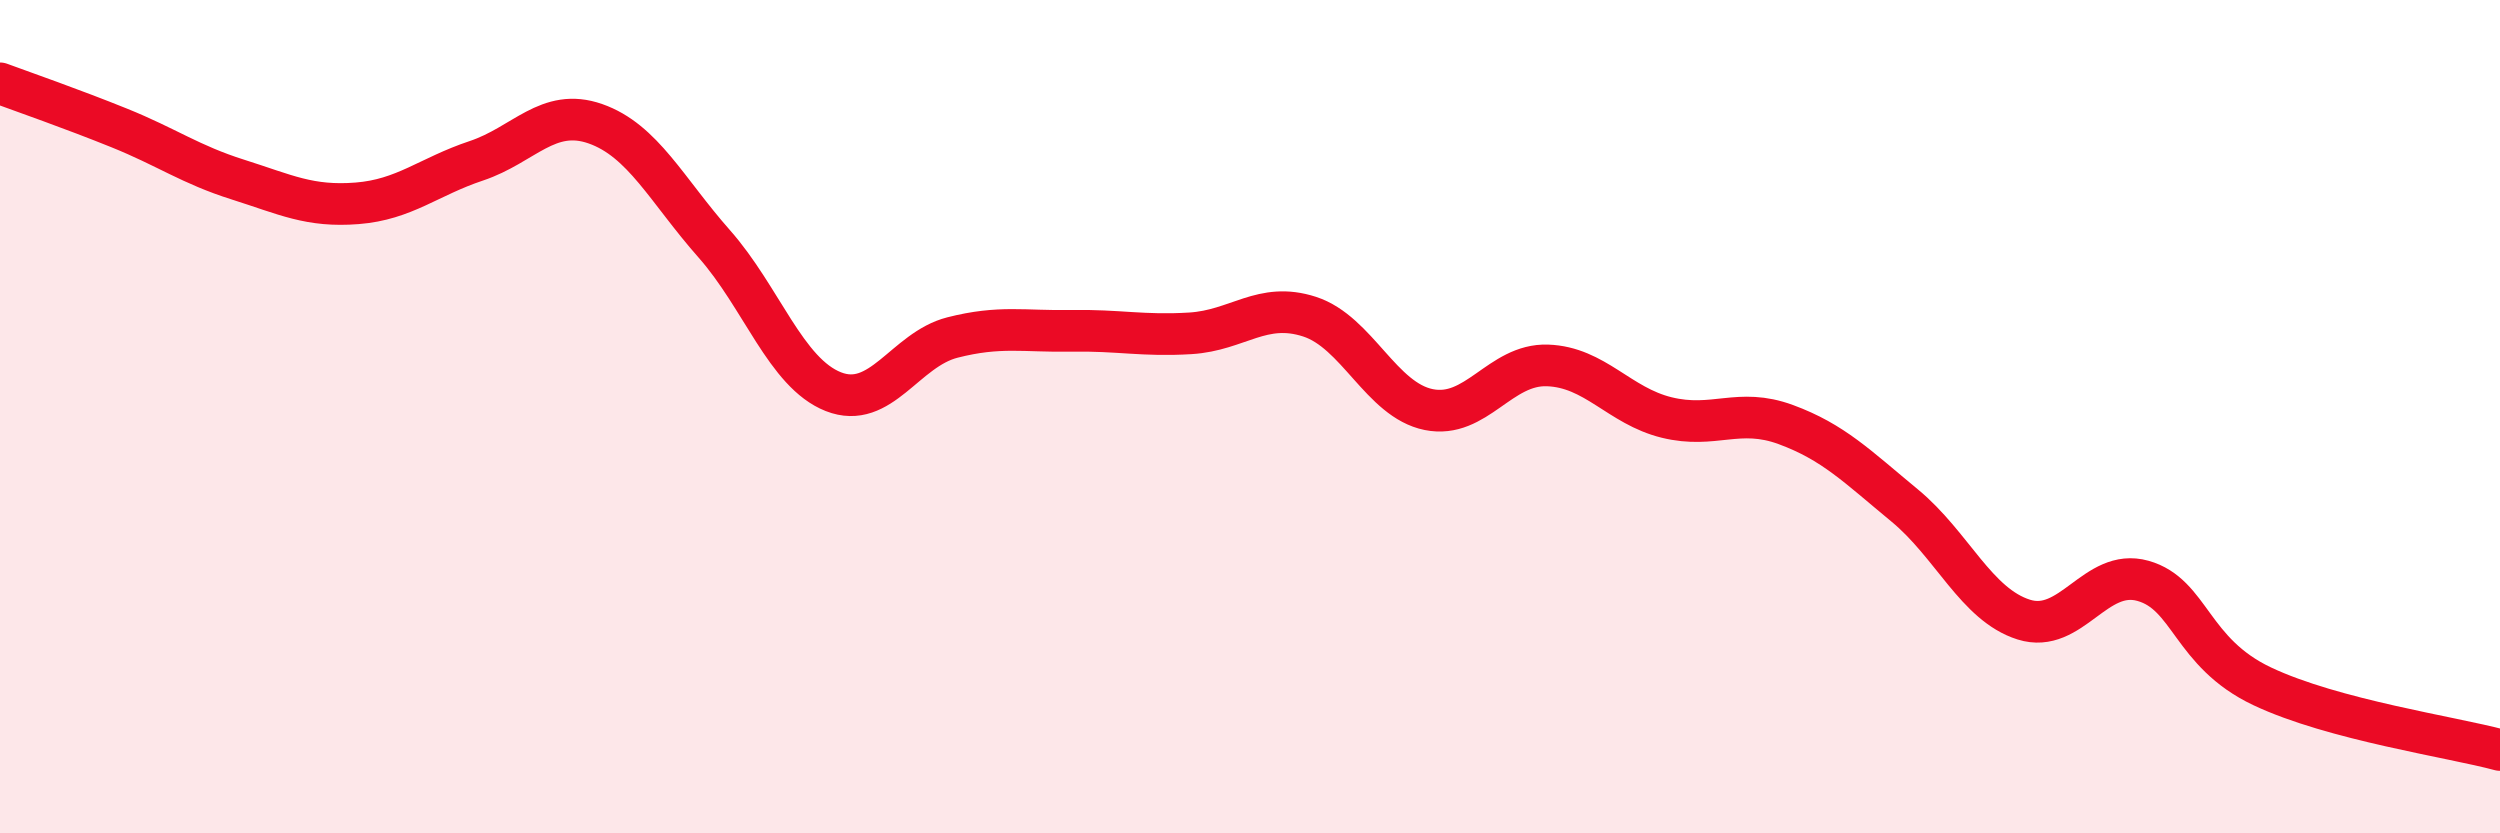
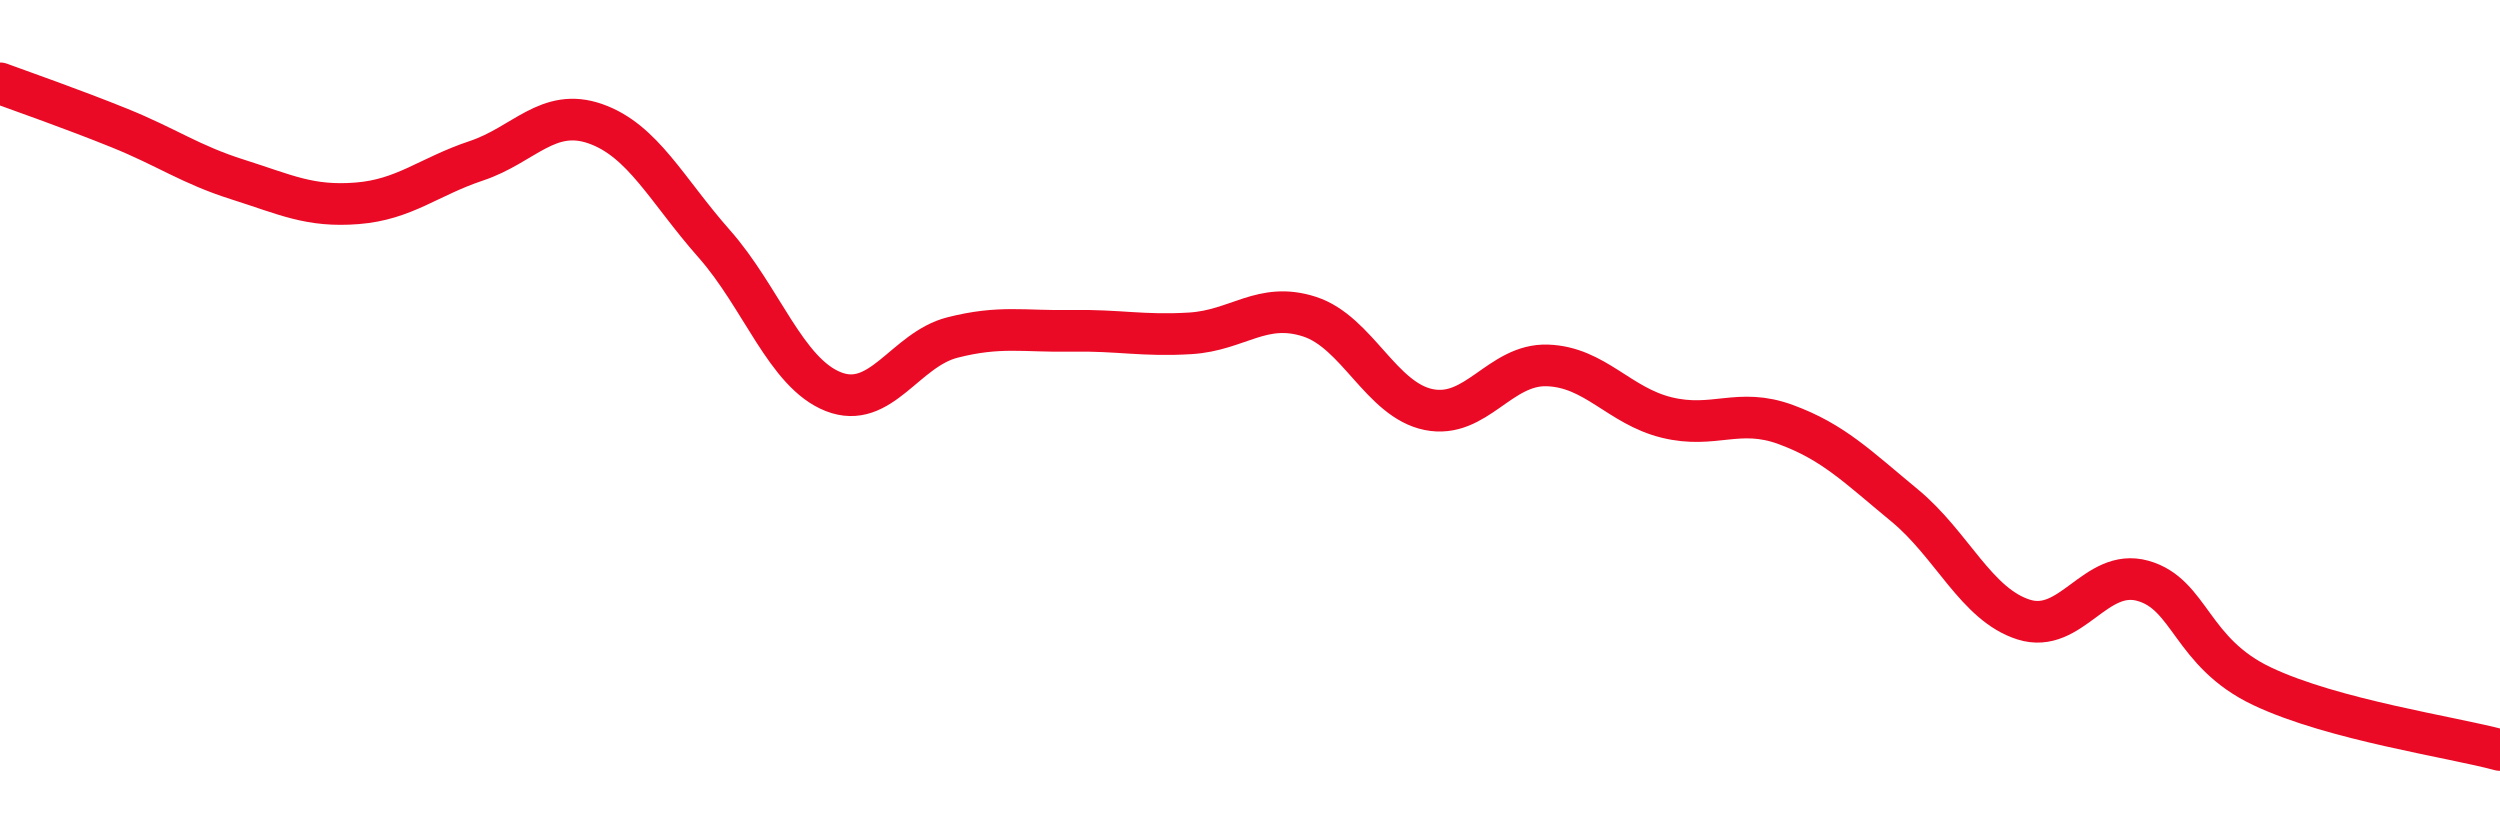
<svg xmlns="http://www.w3.org/2000/svg" width="60" height="20" viewBox="0 0 60 20">
-   <path d="M 0,2 C 0.57,2.21 1.72,2.61 2.86,3.07 C 4,3.53 4.57,3.95 5.71,4.31 C 6.85,4.67 7.43,4.97 8.57,4.88 C 9.71,4.79 10.29,4.24 11.43,3.86 C 12.57,3.48 13.15,2.57 14.29,2.97 C 15.43,3.37 16,4.56 17.14,5.85 C 18.28,7.14 18.86,8.95 20,9.4 C 21.14,9.85 21.72,8.39 22.86,8.1 C 24,7.81 24.57,7.96 25.71,7.94 C 26.85,7.92 27.43,8.07 28.57,8 C 29.71,7.93 30.29,7.23 31.43,7.6 C 32.57,7.97 33.15,9.6 34.29,9.83 C 35.43,10.06 36,8.73 37.14,8.77 C 38.28,8.81 38.86,9.74 40,10.02 C 41.14,10.3 41.72,9.77 42.86,10.19 C 44,10.61 44.57,11.19 45.71,12.13 C 46.85,13.07 47.43,14.51 48.57,14.87 C 49.71,15.23 50.29,13.62 51.43,13.94 C 52.57,14.26 52.58,15.66 54.29,16.47 C 56,17.28 58.86,17.69 60,18L60 20L0 20Z" fill="#EB0A25" opacity="0.1" stroke-linecap="round" stroke-linejoin="round" />
  <path d="M 0,2 C 0.57,2.21 1.72,2.61 2.86,3.07 C 4,3.53 4.57,3.95 5.71,4.31 C 6.85,4.67 7.43,4.97 8.57,4.88 C 9.71,4.79 10.29,4.24 11.43,3.86 C 12.57,3.48 13.15,2.57 14.29,2.97 C 15.43,3.37 16,4.56 17.14,5.85 C 18.28,7.14 18.86,8.95 20,9.4 C 21.14,9.85 21.72,8.39 22.86,8.1 C 24,7.81 24.57,7.96 25.71,7.94 C 26.85,7.92 27.43,8.07 28.57,8 C 29.71,7.93 30.29,7.23 31.43,7.6 C 32.57,7.97 33.15,9.6 34.29,9.83 C 35.43,10.06 36,8.73 37.14,8.77 C 38.28,8.81 38.86,9.74 40,10.02 C 41.14,10.3 41.72,9.77 42.86,10.19 C 44,10.61 44.57,11.19 45.71,12.13 C 46.85,13.07 47.43,14.51 48.57,14.87 C 49.71,15.23 50.29,13.62 51.43,13.94 C 52.57,14.26 52.58,15.66 54.29,16.47 C 56,17.28 58.86,17.69 60,18" stroke="#EB0A25" stroke-width="1" fill="none" stroke-linecap="round" stroke-linejoin="round" />
</svg>